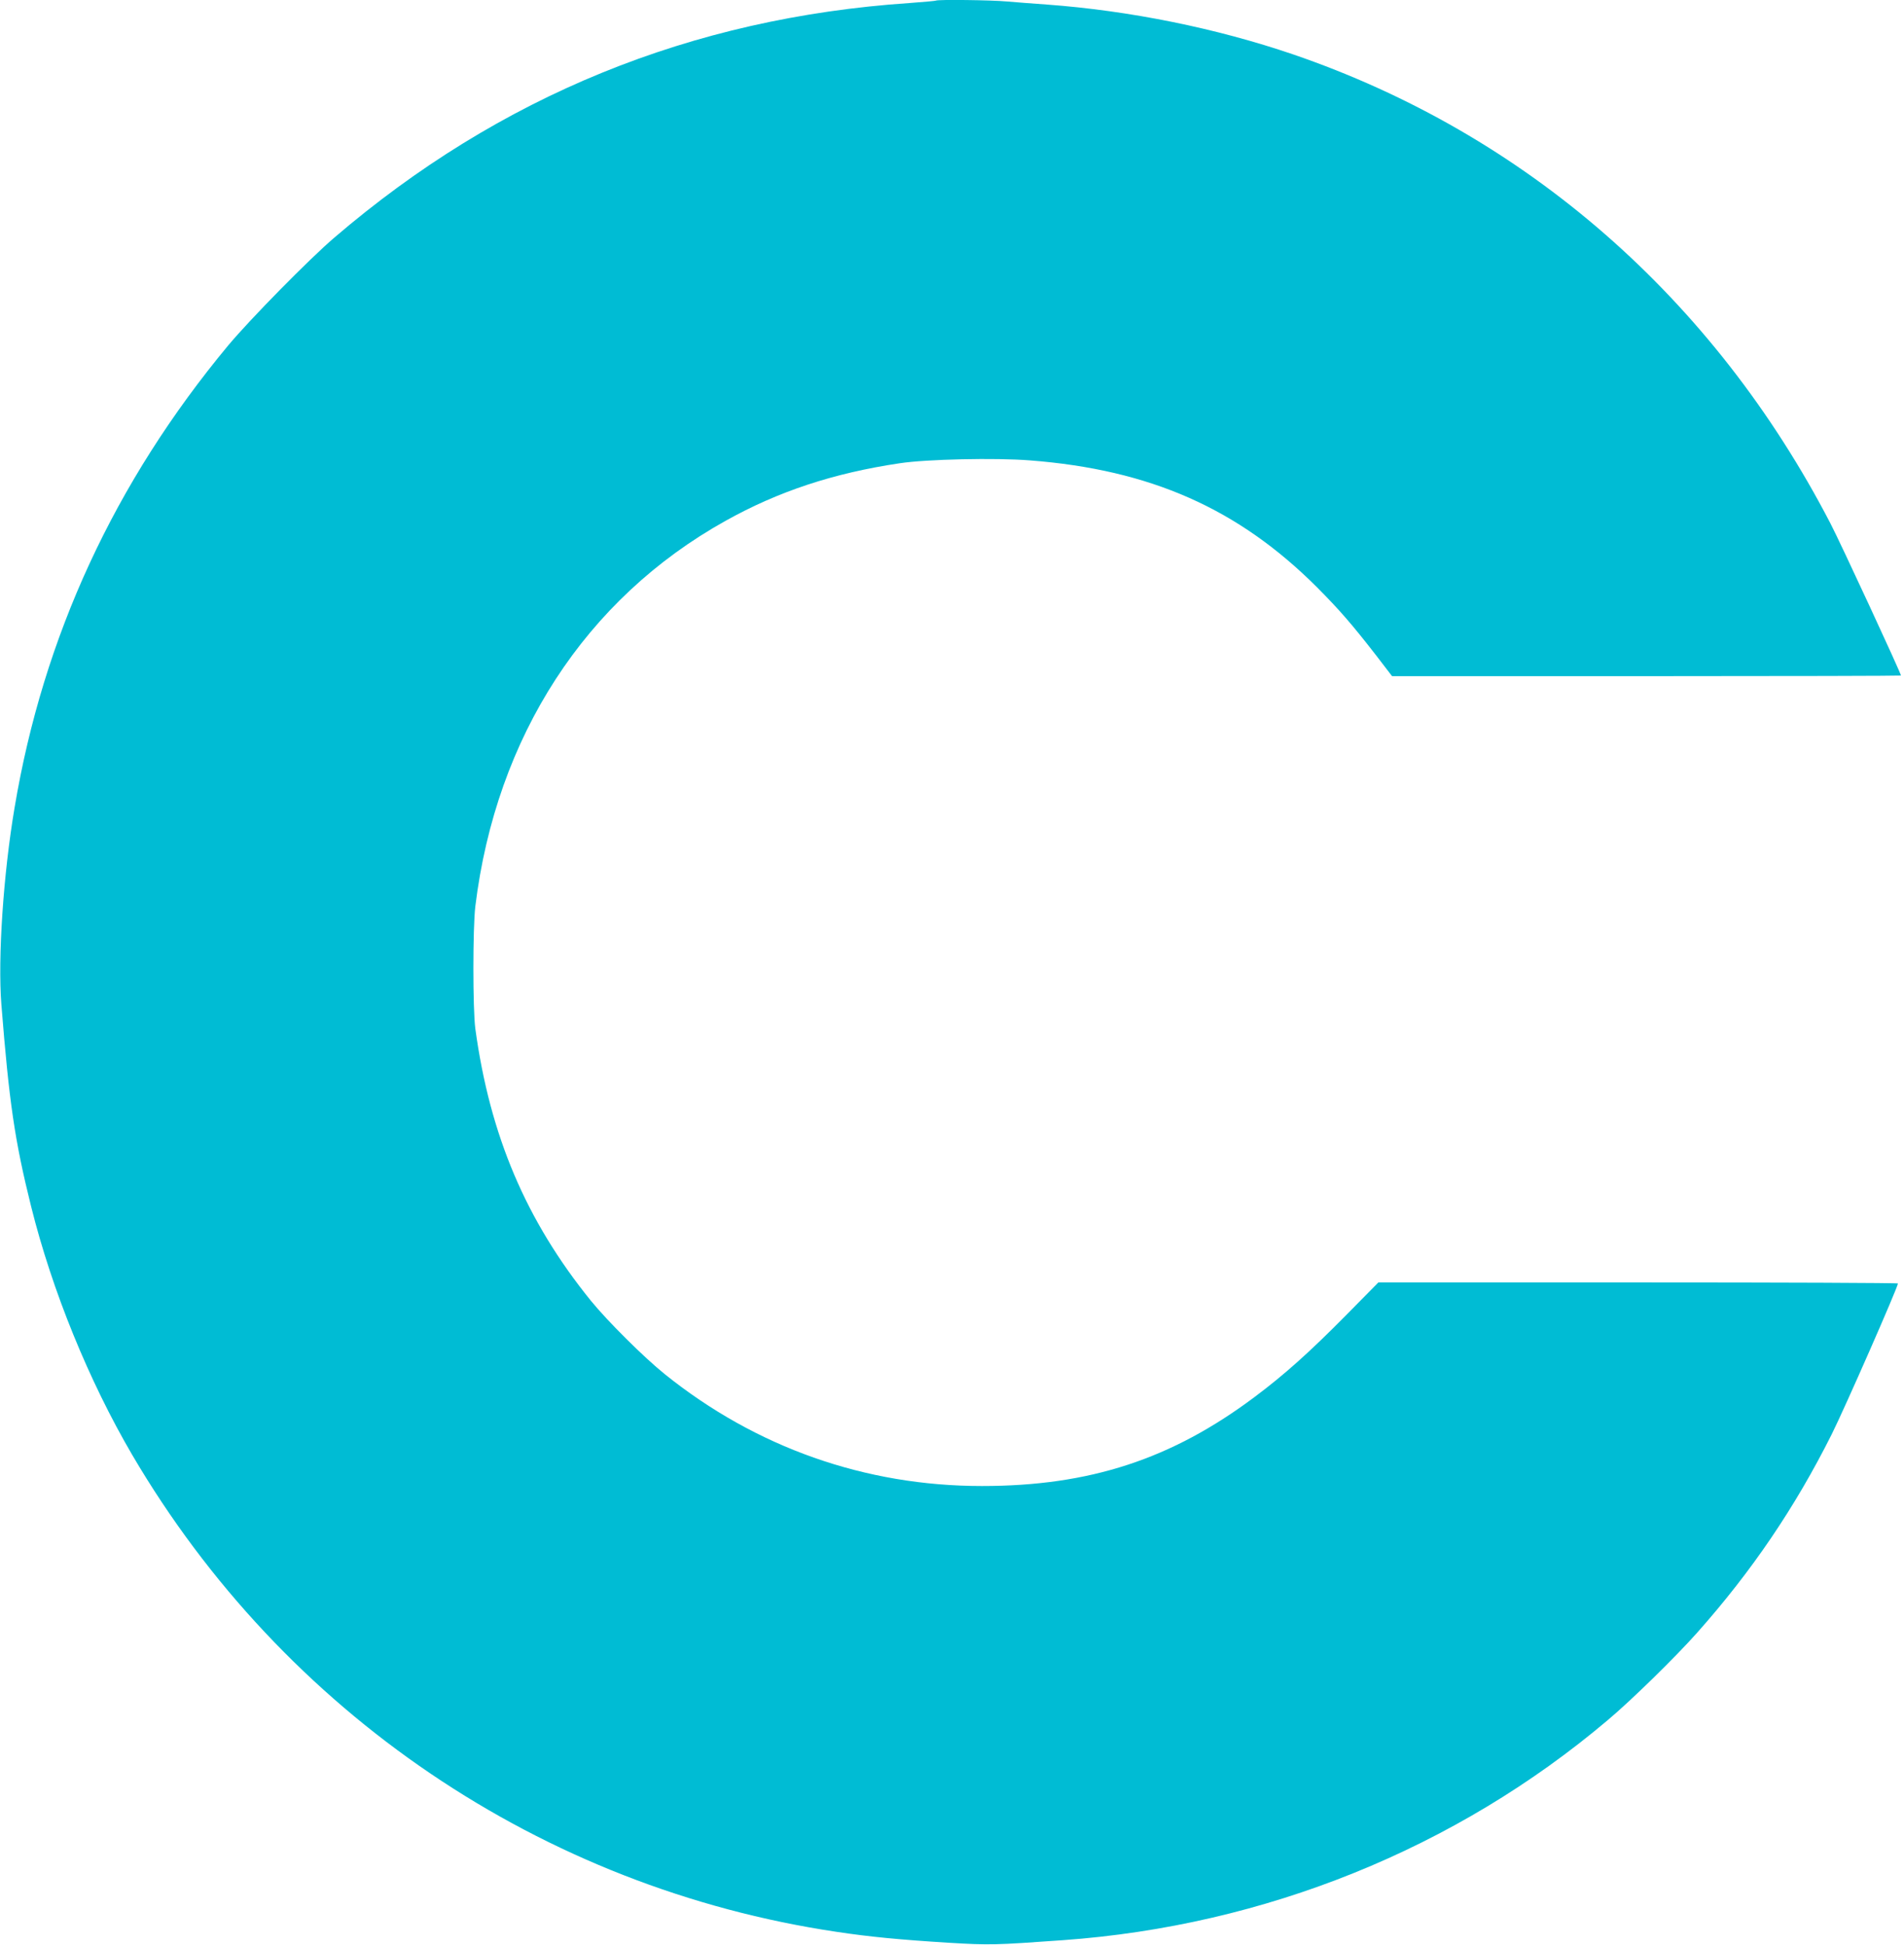
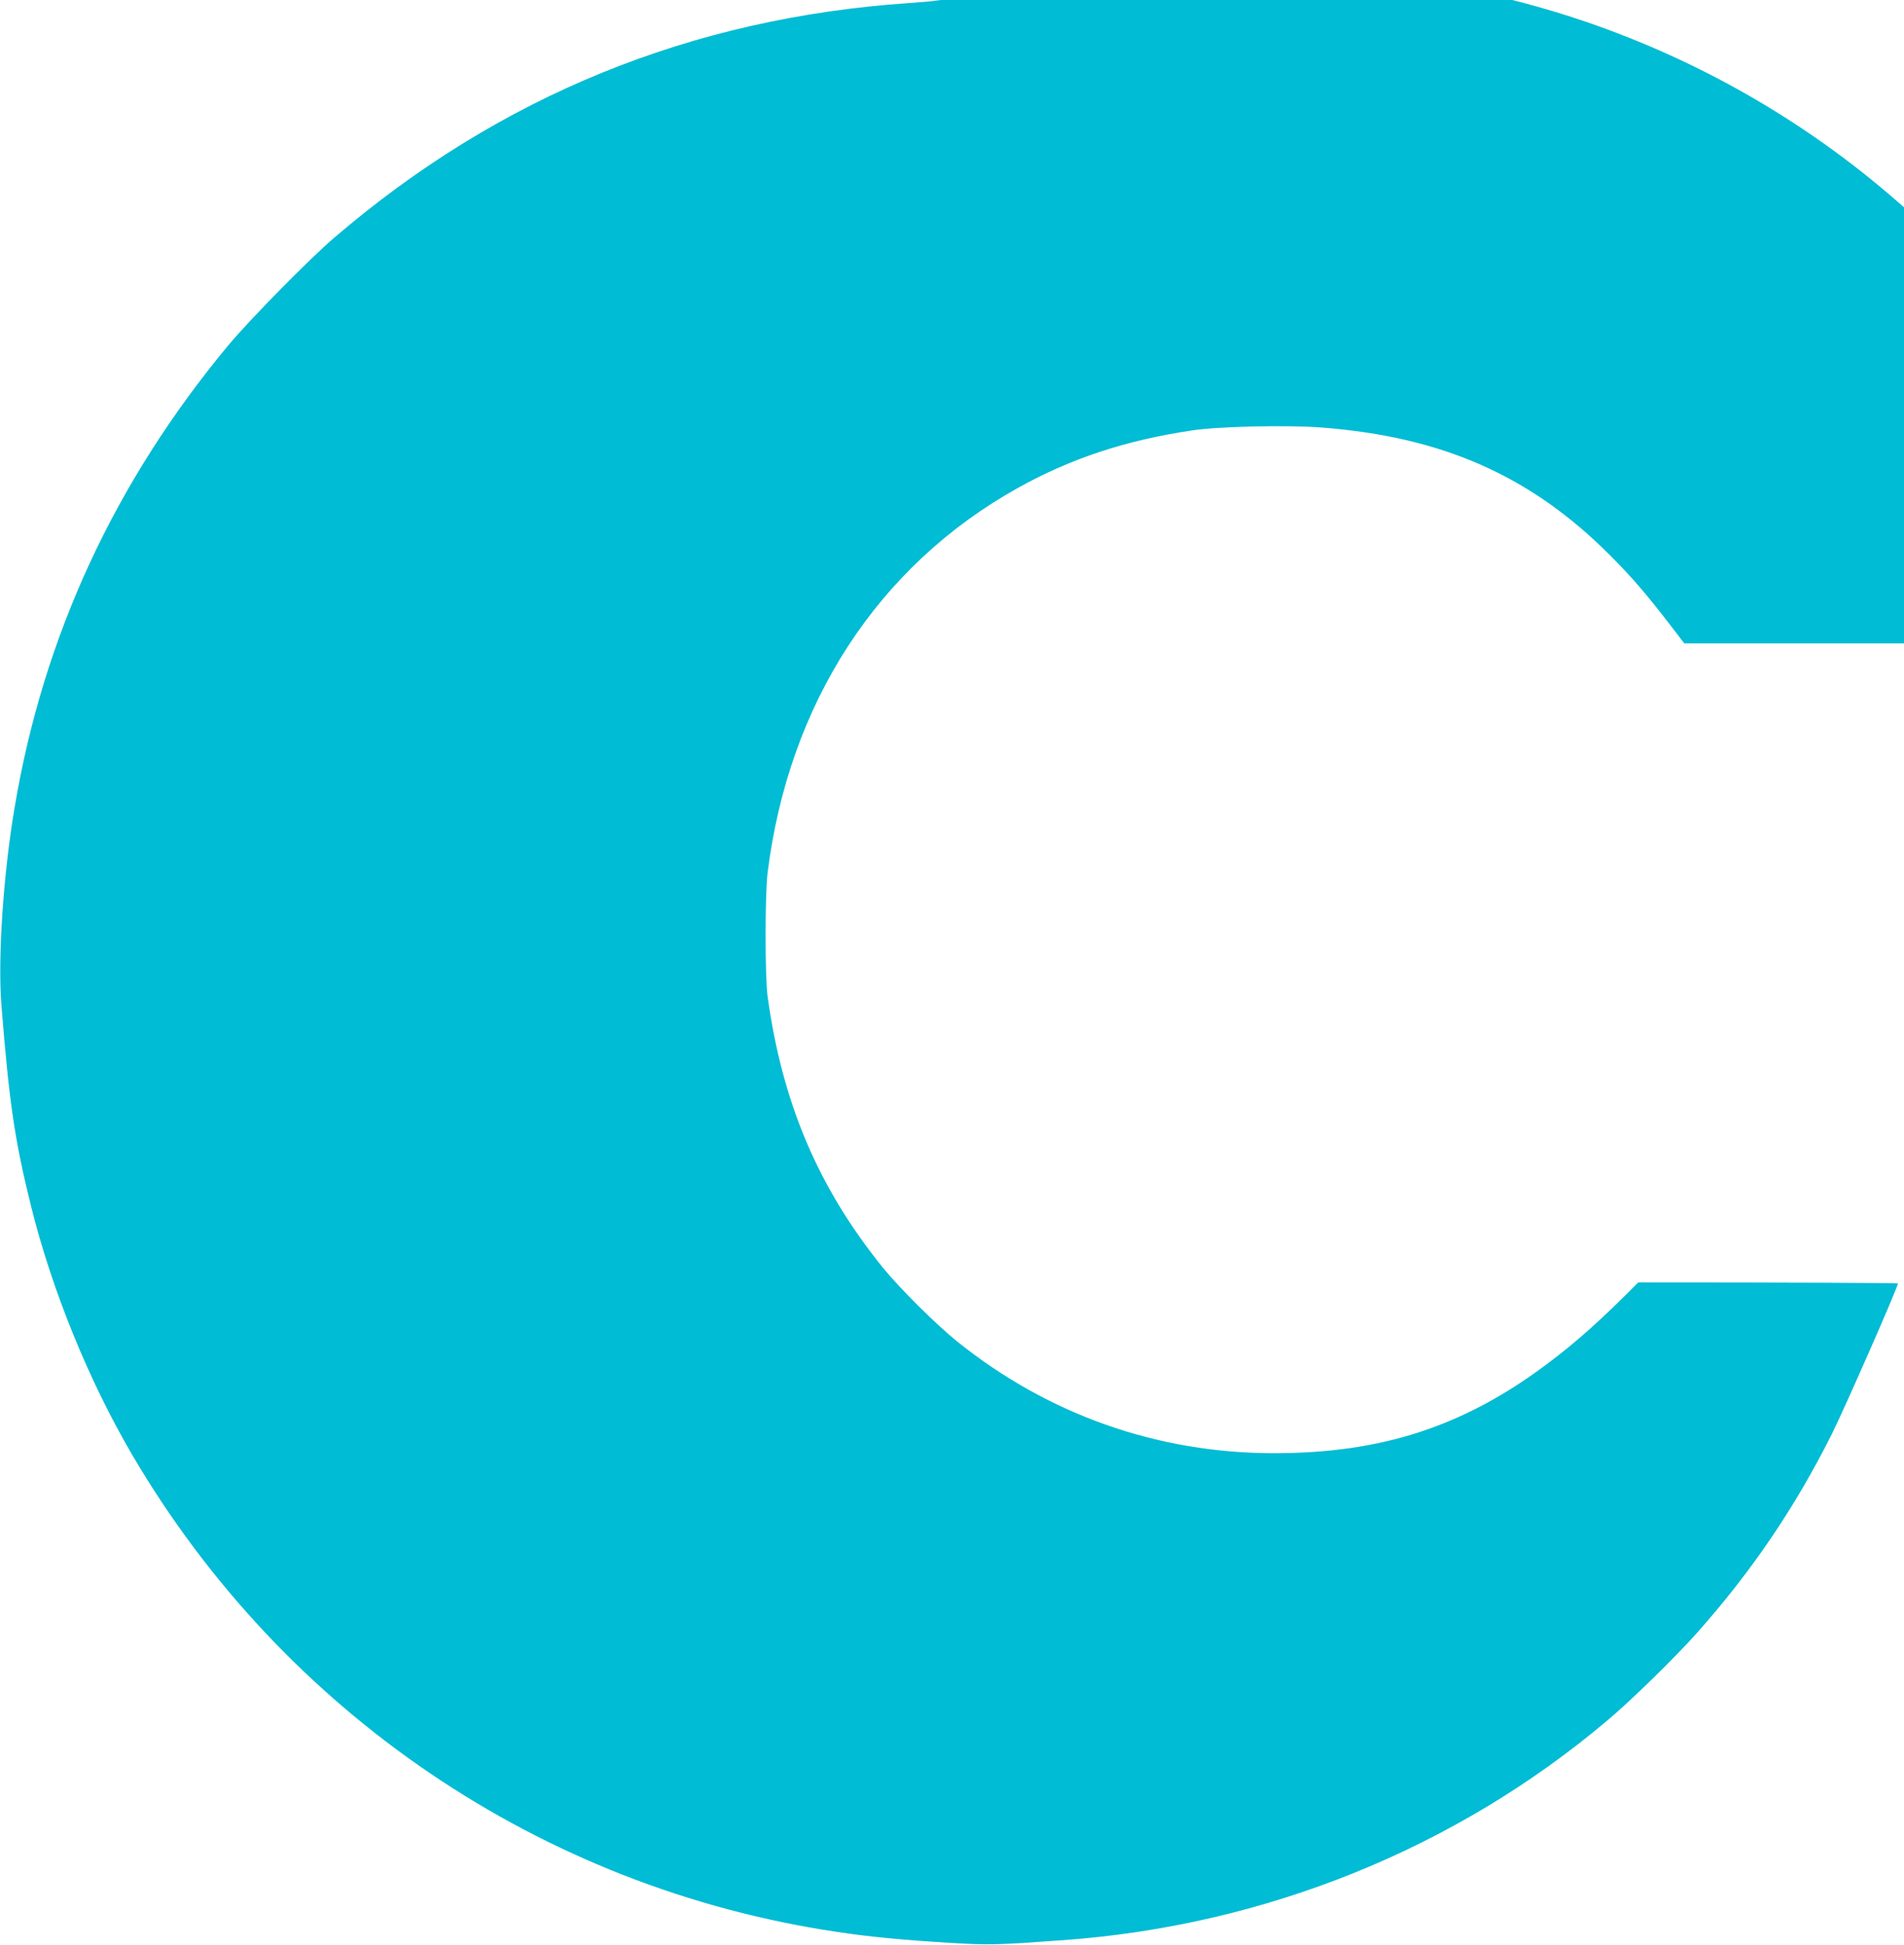
<svg xmlns="http://www.w3.org/2000/svg" version="1.0" width="1253pt" height="1280pt" viewBox="0 0 1253 1280" preserveAspectRatio="xMidYMid meet">
  <g transform="translate(0,1280) scale(0.1,-0.1)" fill="#00bcd4" stroke="none">
-     <path d="M6159 12796 c-2 -2 -80 -9 -174 -16 -1436 -97 -2698 -612 -3785 -1544 -166 -142 -553 -536 -698 -709 -748 -901 -1217 -1914 -1406 -3042 -74 -436 -111 -991 -87 -1295 51 -644 88 -898 196 -1331 138 -554 380 -1147 665 -1634 997 -1699 2696 -2850 4635 -3139 219 -33 418 -52 740 -72 268 -16 303 -15 750 17 1328 95 2586 603 3585 1448 156 131 448 417 589 576 359 404 644 824 885 1305 86 172 436 969 436 993 0 4 -769 7 -1709 7 l-1710 0 -213 -216 c-239 -242 -406 -392 -603 -539 -546 -409 -1085 -585 -1793 -585 -768 0 -1486 253 -2087 736 -139 112 -376 348 -487 484 -427 528 -664 1087 -760 1790 -17 130 -17 660 0 805 137 1118 725 2024 1648 2538 346 193 708 313 1144 378 176 27 632 37 858 19 792 -61 1370 -317 1888 -834 150 -151 230 -243 393 -453 l102 -133 1674 0 c921 0 1675 2 1675 4 0 15 -398 874 -464 1001 -770 1484 -2007 2563 -3536 3087 -507 173 -1077 288 -1620 328 -85 6 -202 15 -260 20 -102 10 -462 14 -471 6z" />
+     <path d="M6159 12796 c-2 -2 -80 -9 -174 -16 -1436 -97 -2698 -612 -3785 -1544 -166 -142 -553 -536 -698 -709 -748 -901 -1217 -1914 -1406 -3042 -74 -436 -111 -991 -87 -1295 51 -644 88 -898 196 -1331 138 -554 380 -1147 665 -1634 997 -1699 2696 -2850 4635 -3139 219 -33 418 -52 740 -72 268 -16 303 -15 750 17 1328 95 2586 603 3585 1448 156 131 448 417 589 576 359 404 644 824 885 1305 86 172 436 969 436 993 0 4 -769 7 -1709 7 c-239 -242 -406 -392 -603 -539 -546 -409 -1085 -585 -1793 -585 -768 0 -1486 253 -2087 736 -139 112 -376 348 -487 484 -427 528 -664 1087 -760 1790 -17 130 -17 660 0 805 137 1118 725 2024 1648 2538 346 193 708 313 1144 378 176 27 632 37 858 19 792 -61 1370 -317 1888 -834 150 -151 230 -243 393 -453 l102 -133 1674 0 c921 0 1675 2 1675 4 0 15 -398 874 -464 1001 -770 1484 -2007 2563 -3536 3087 -507 173 -1077 288 -1620 328 -85 6 -202 15 -260 20 -102 10 -462 14 -471 6z" />
  </g>
</svg>